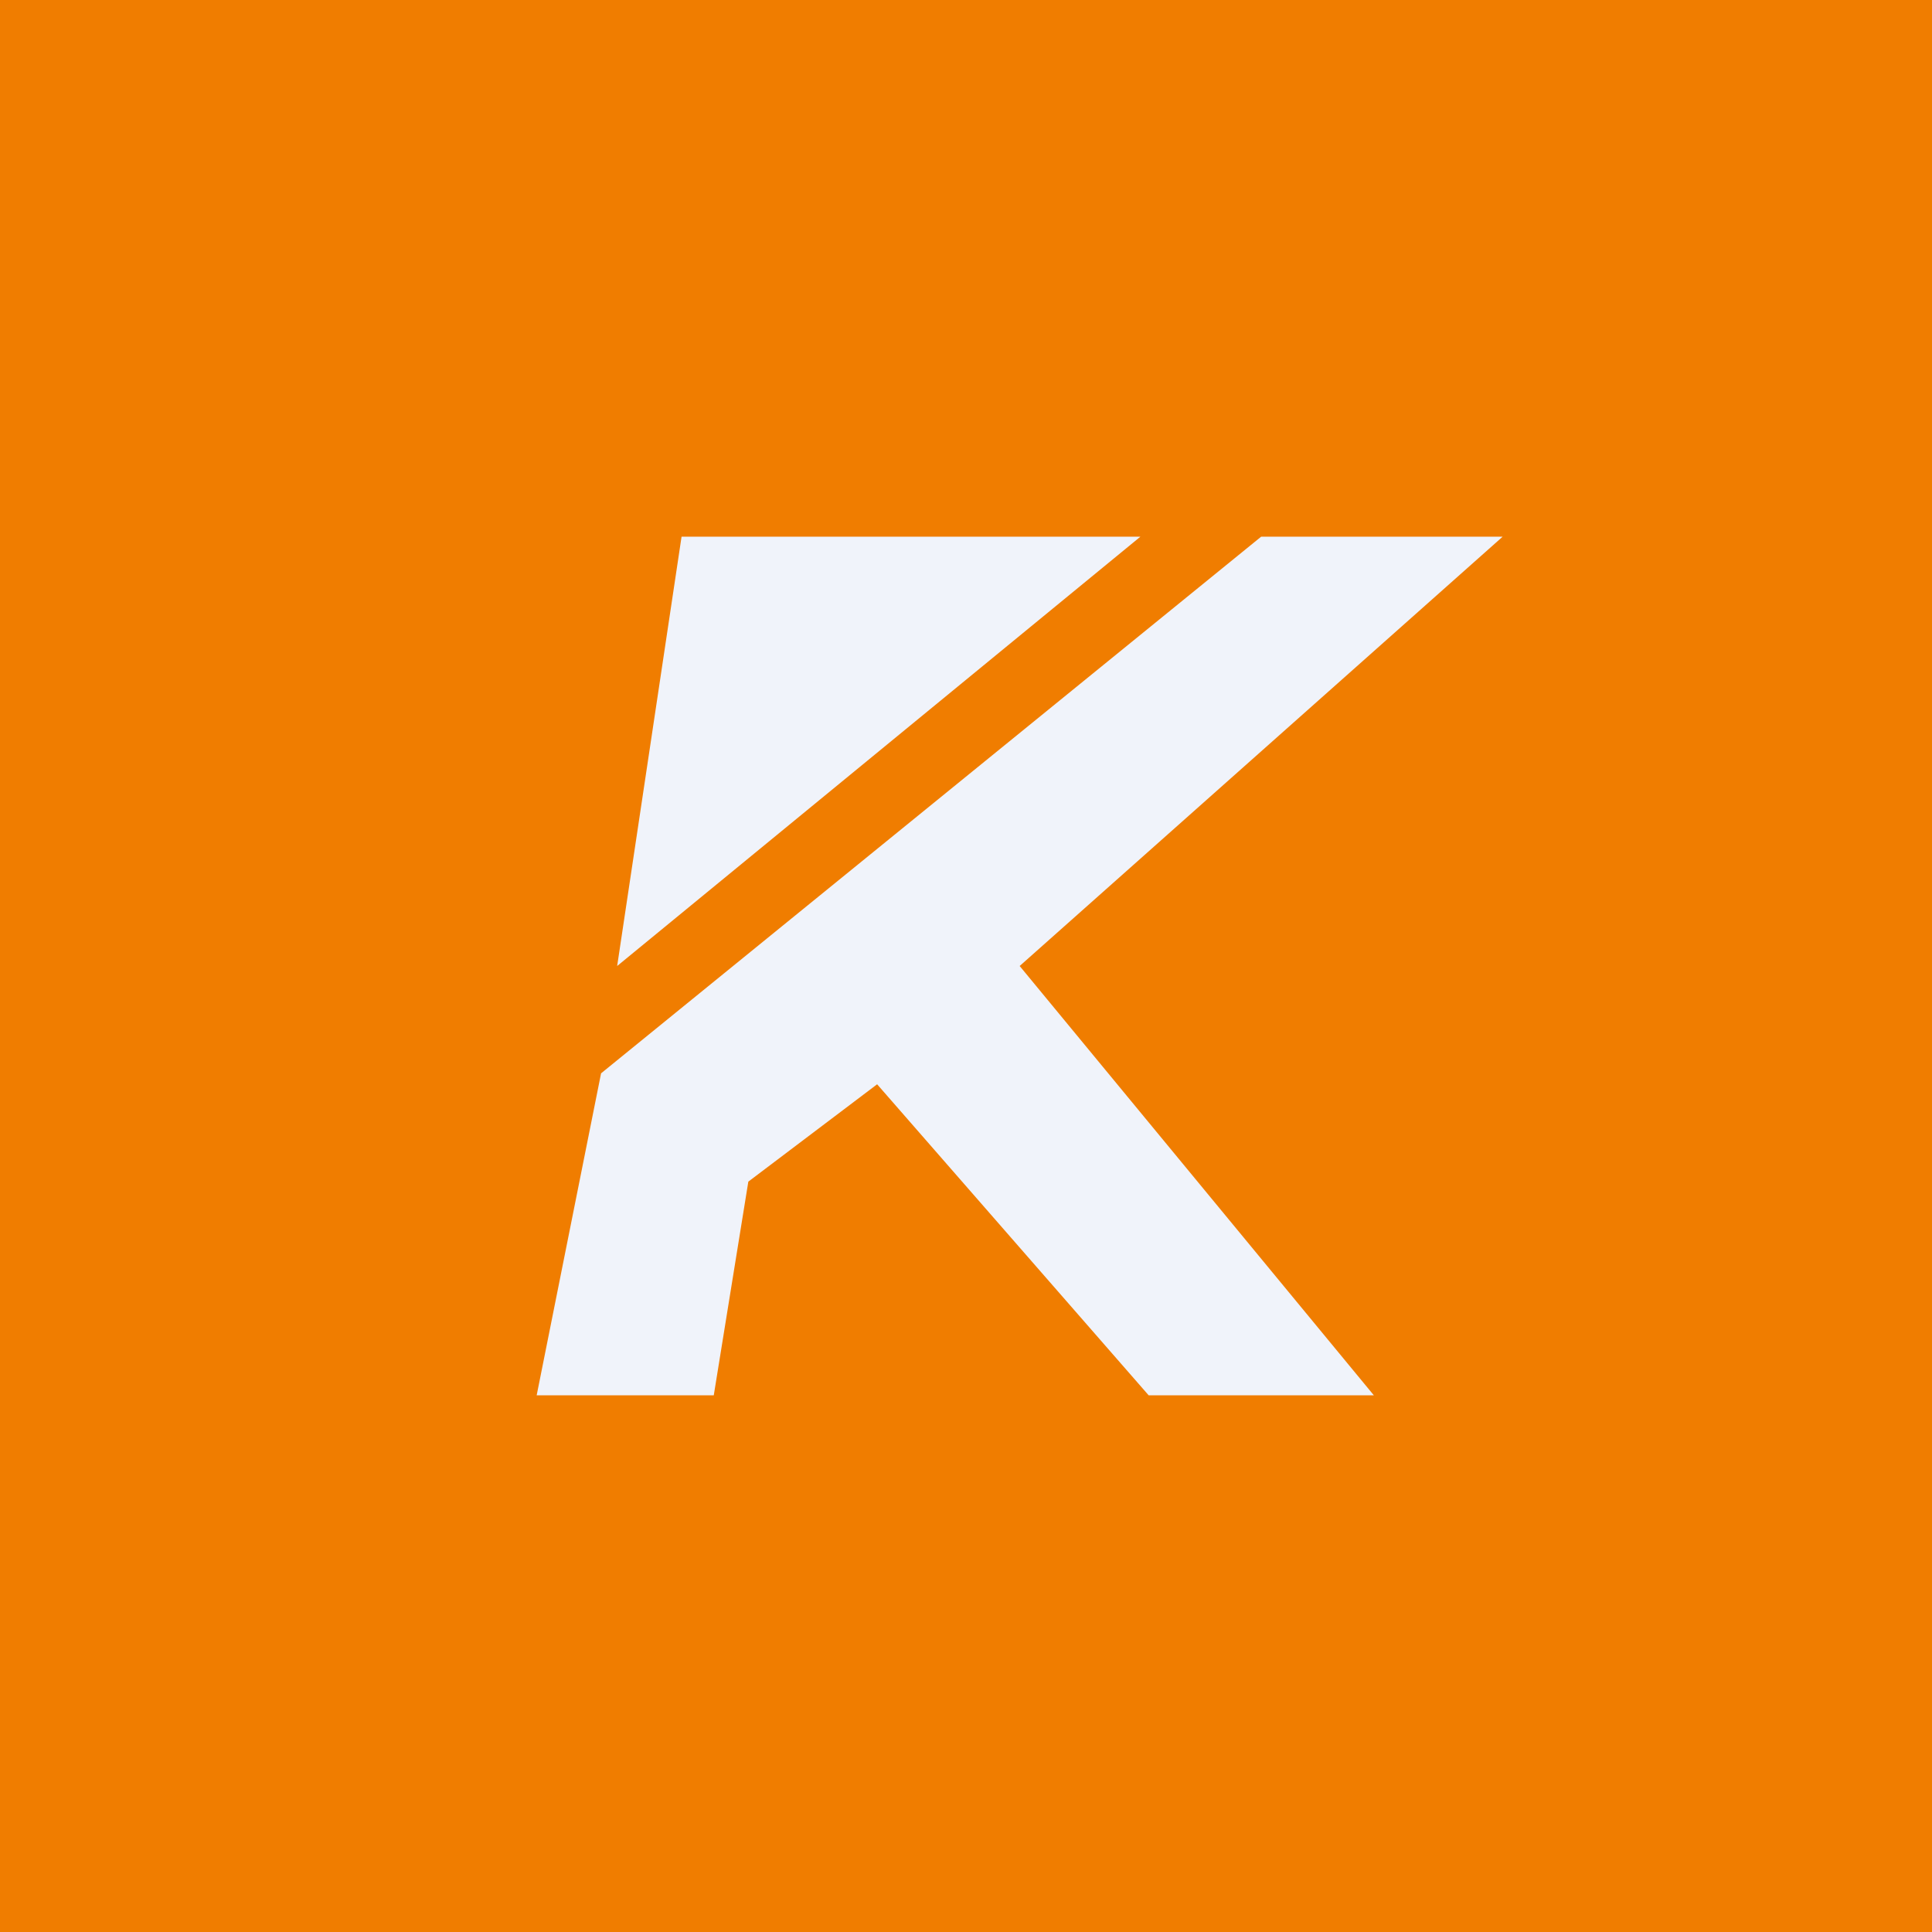
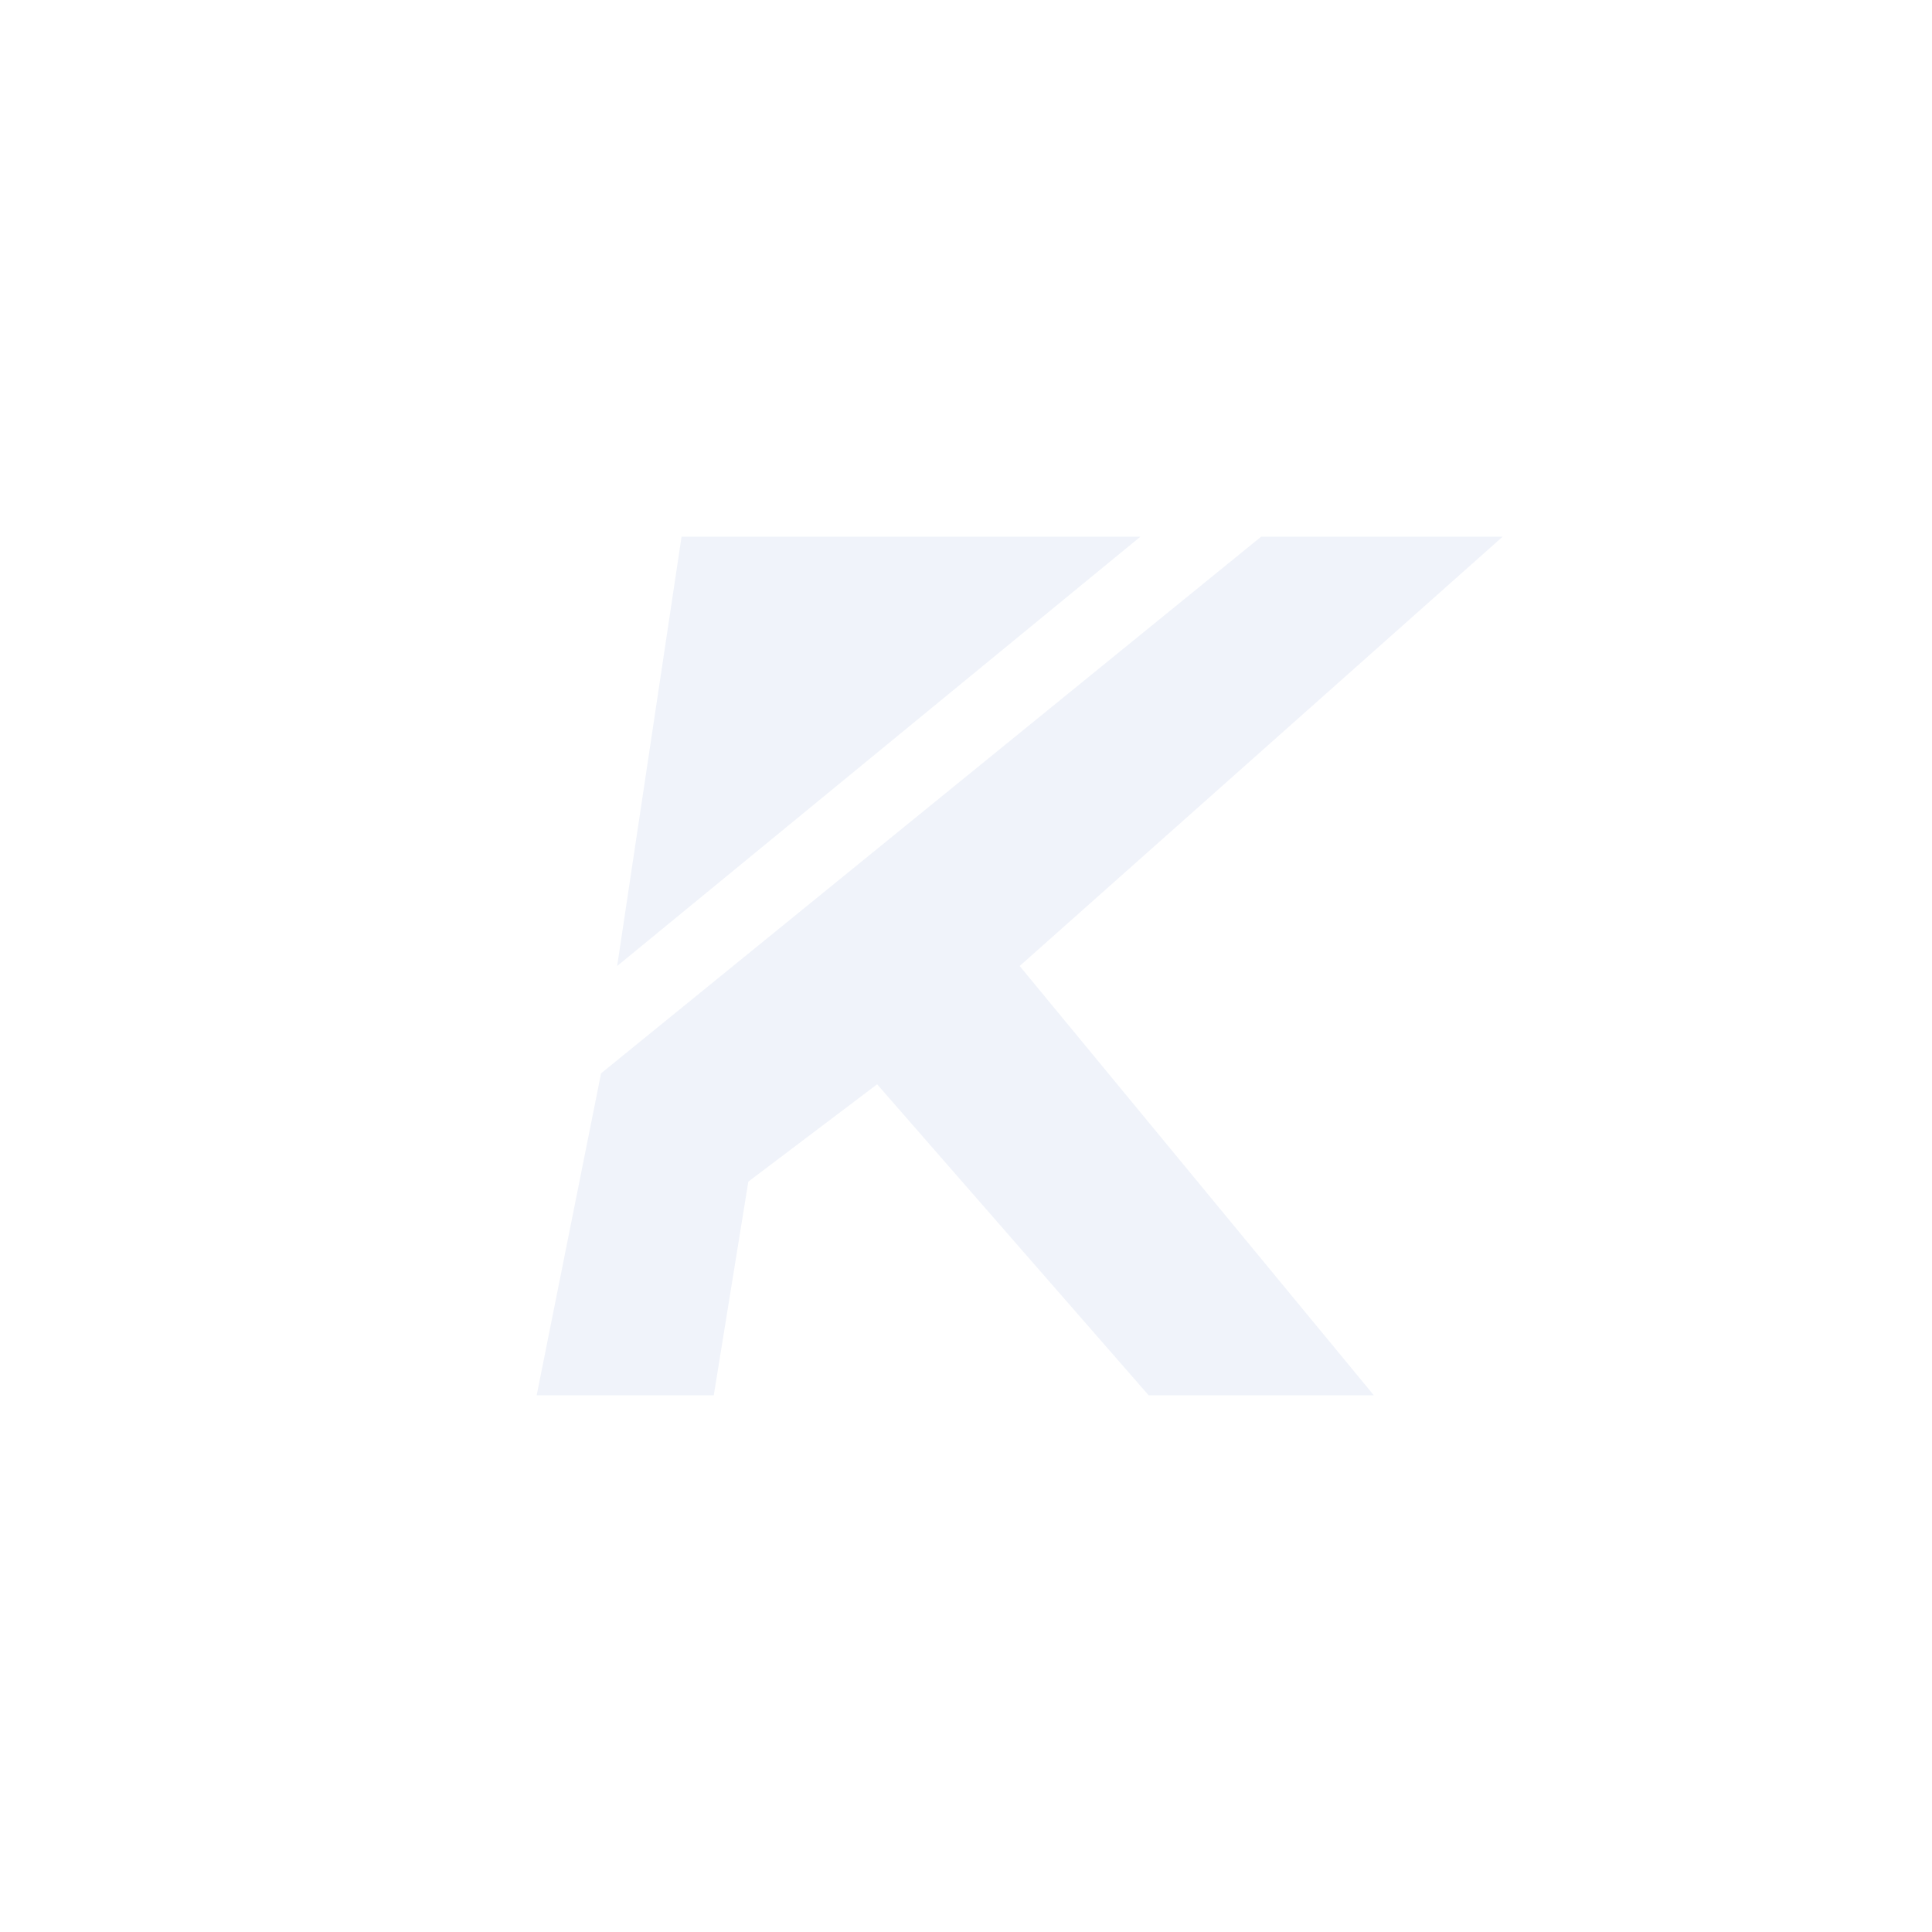
<svg xmlns="http://www.w3.org/2000/svg" width="18" height="18" fill="none">
-   <path fill="#F07D00" d="M0 0h18v18H0z" />
  <path fill-rule="evenodd" clip-rule="evenodd" d="M5 13h1.65l.322-1.991 1.2-.907L10.702 13H12.8L9.5 9 14 5h-2.25L5.6 10 5 13ZM5.75 9l.6-4h4.275L5.75 9Z" fill="#F0F3FA" />
</svg>